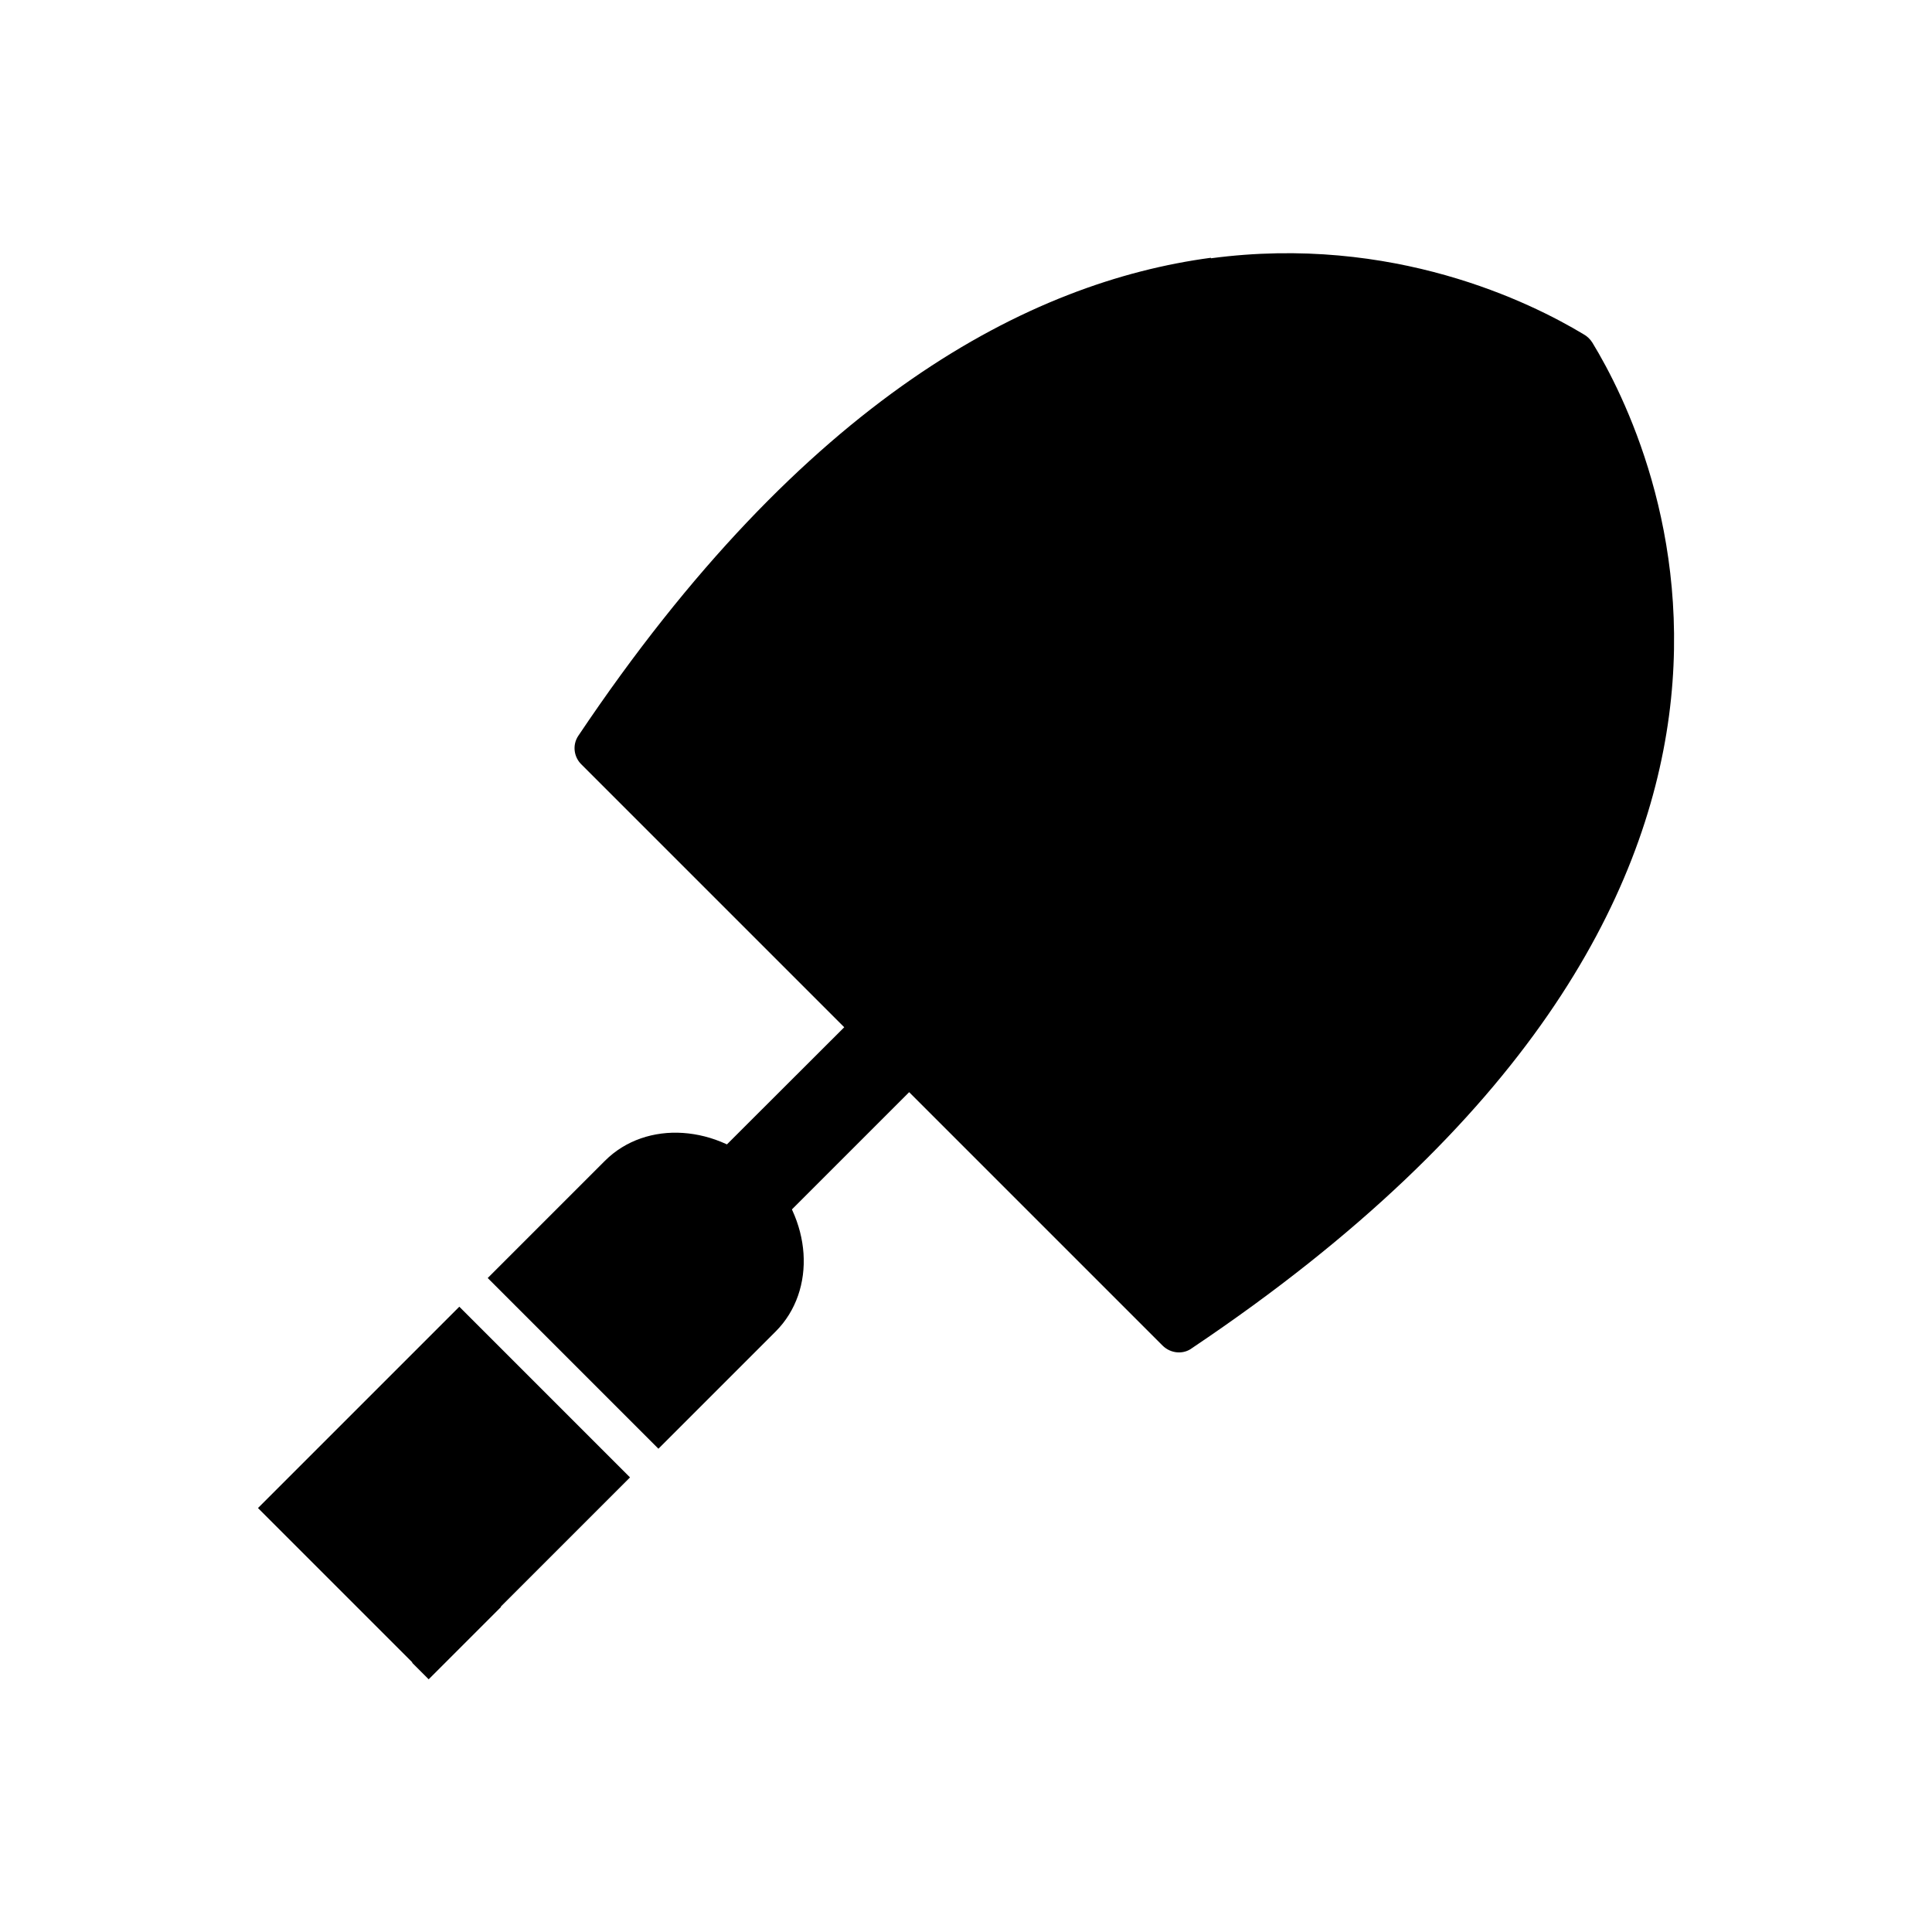
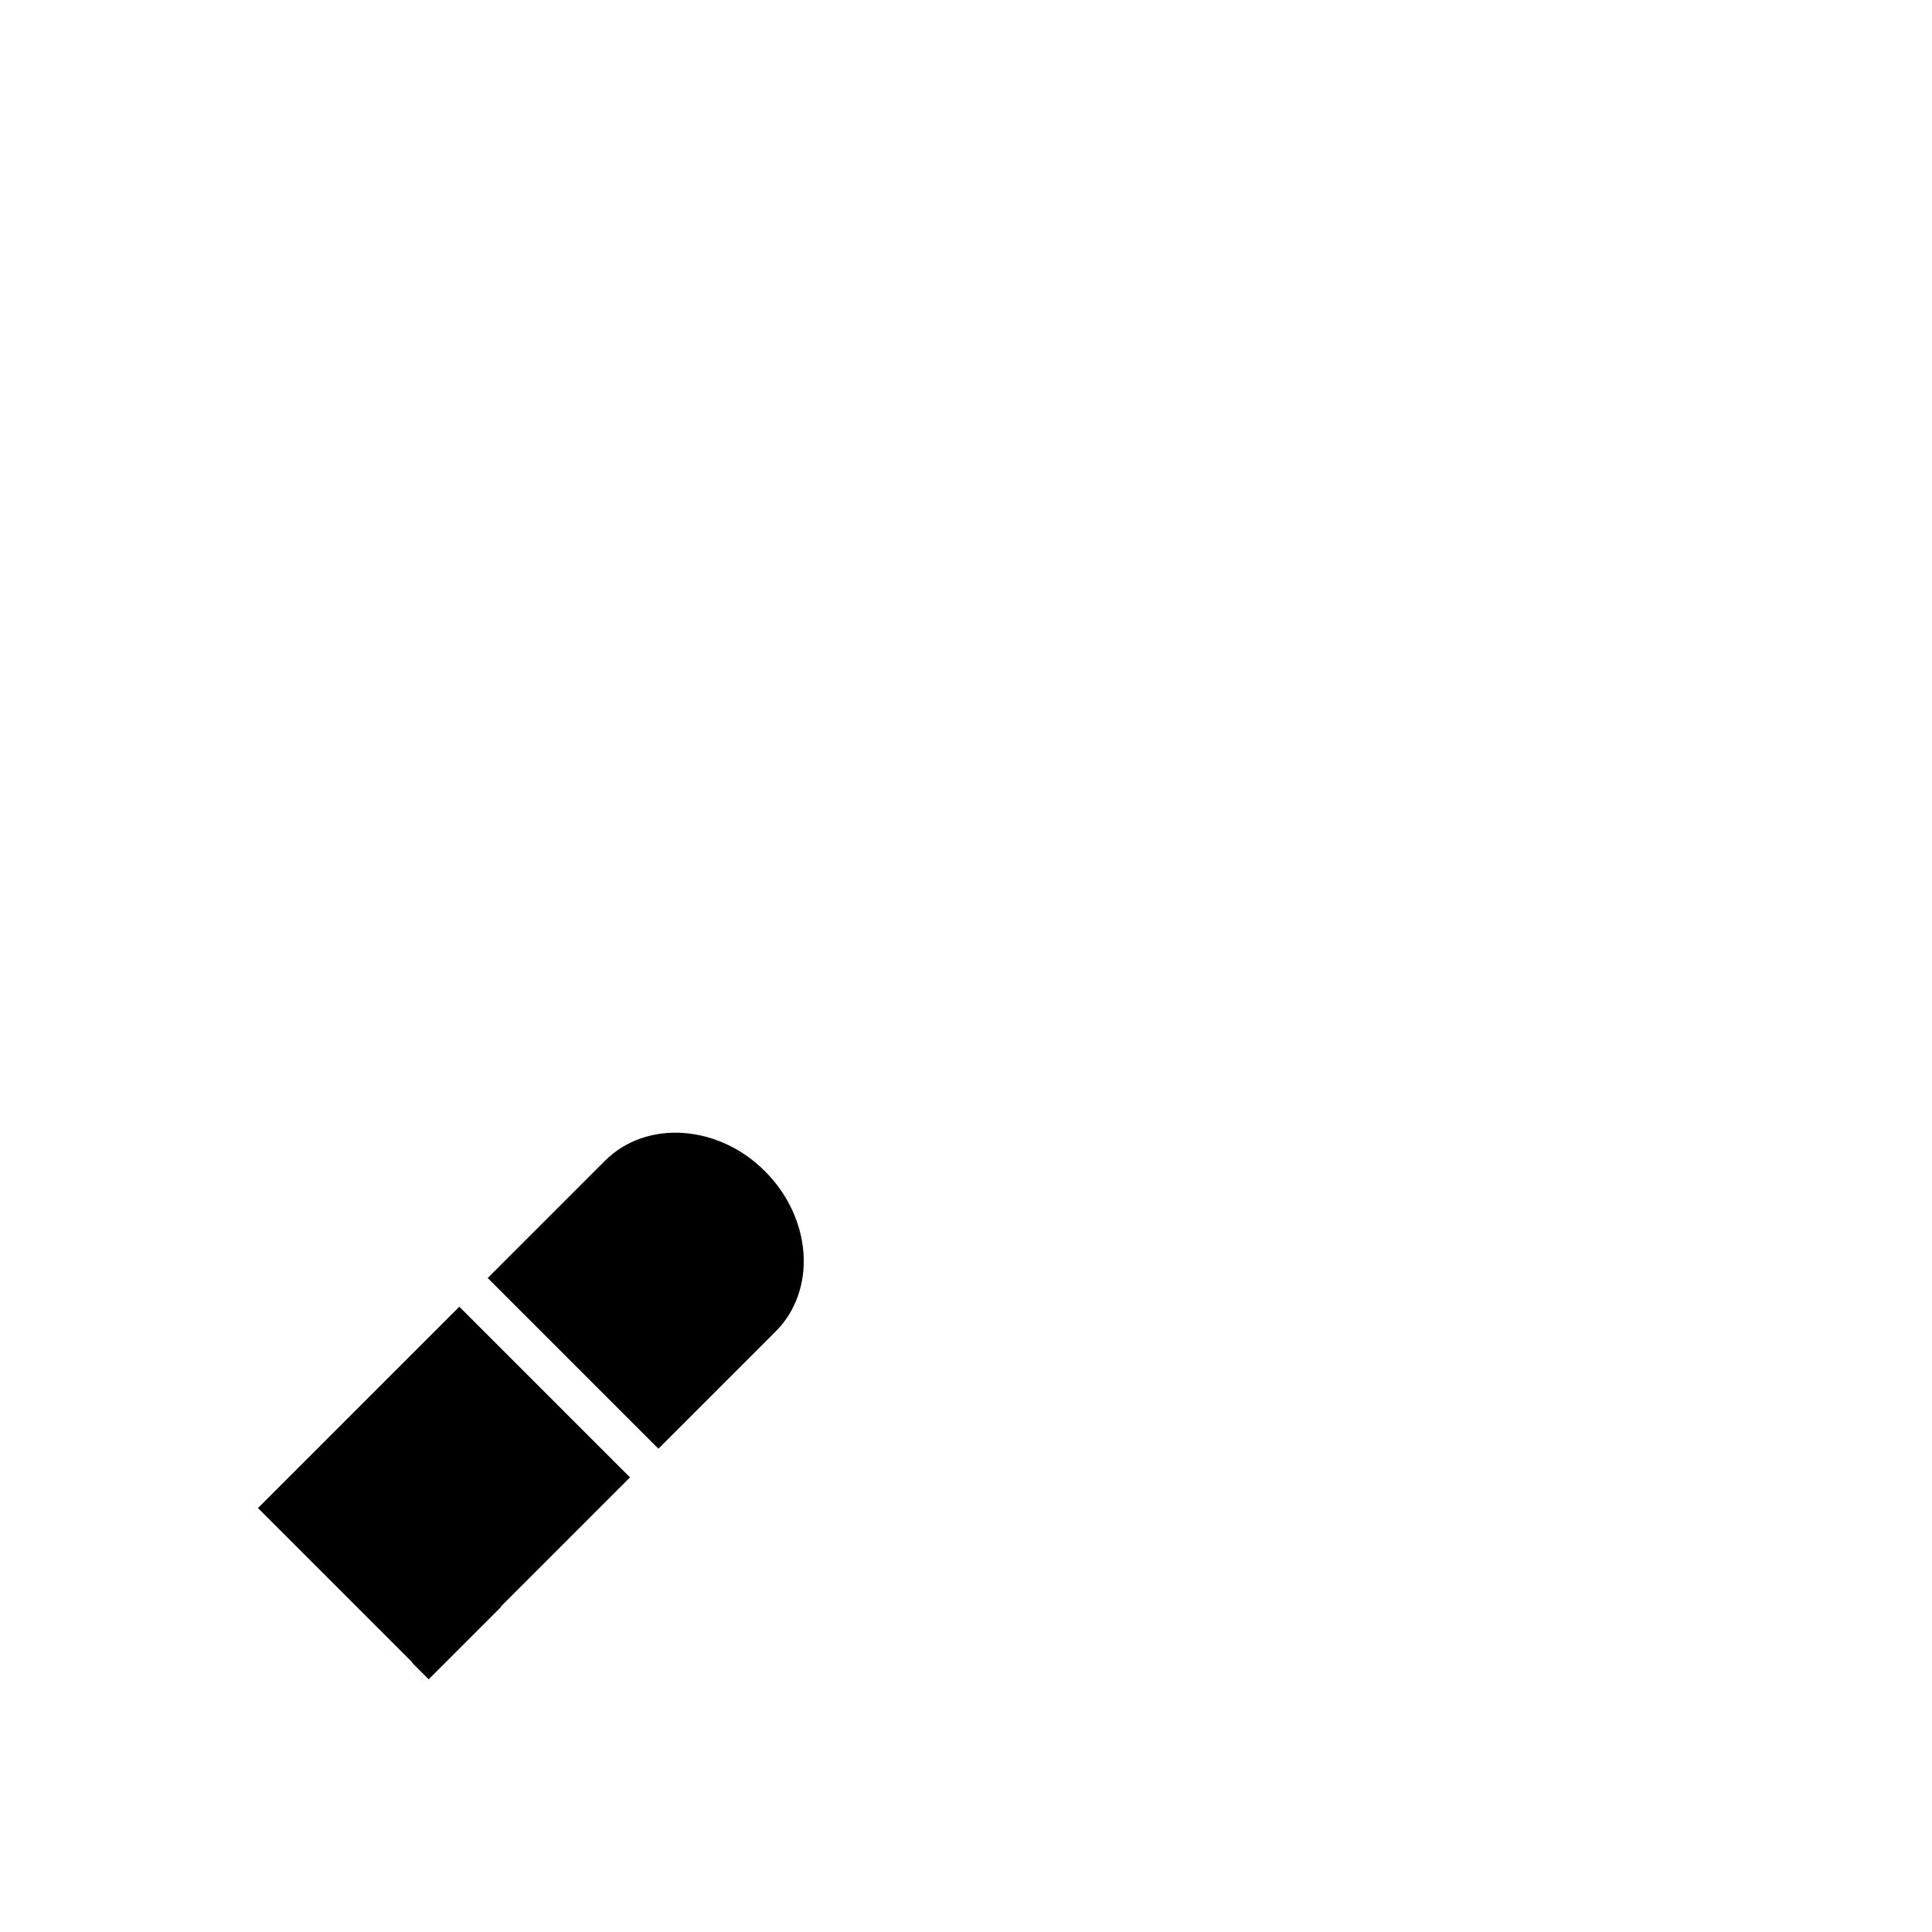
<svg xmlns="http://www.w3.org/2000/svg" fill="#000000" width="800px" height="800px" version="1.1" viewBox="144 144 512 512">
  <g>
-     <path d="m464.9 212.45c48.262-6.422 84.793 11.734 98.668 20.074 0.961 0.516 1.844 1.328 2.434 2.289 8.266 13.578 26.789 50.328 20.293 98.961-6.422 47.969-37.121 107.59-126.34 167.45-2.289 1.77-5.684 1.551-7.894-0.664l-153.86-153.86c-2.141-1.992-2.582-5.238-0.961-7.676 59.996-89.516 119.62-120.29 167.66-126.71z" />
-     <path d="m396.49 421.88-47.82 47.82-17.266-17.195 47.891-47.82z" fill-rule="evenodd" />
    <path d="m253.25 584.53-40.883-40.883 53.355-53.355 45.238 45.238-34.242 34.242 0.074 0.074-19.188 19.188-4.356-4.356zm20-101.84 31.07-31.07c5.461-5.461 12.988-7.894 20.664-7.379s15.57 3.91 21.77 10.184c6.199 6.199 9.668 14.094 10.184 21.77 0.516 7.676-1.918 15.203-7.379 20.664l-31.07 31.07z" />
  </g>
</svg>